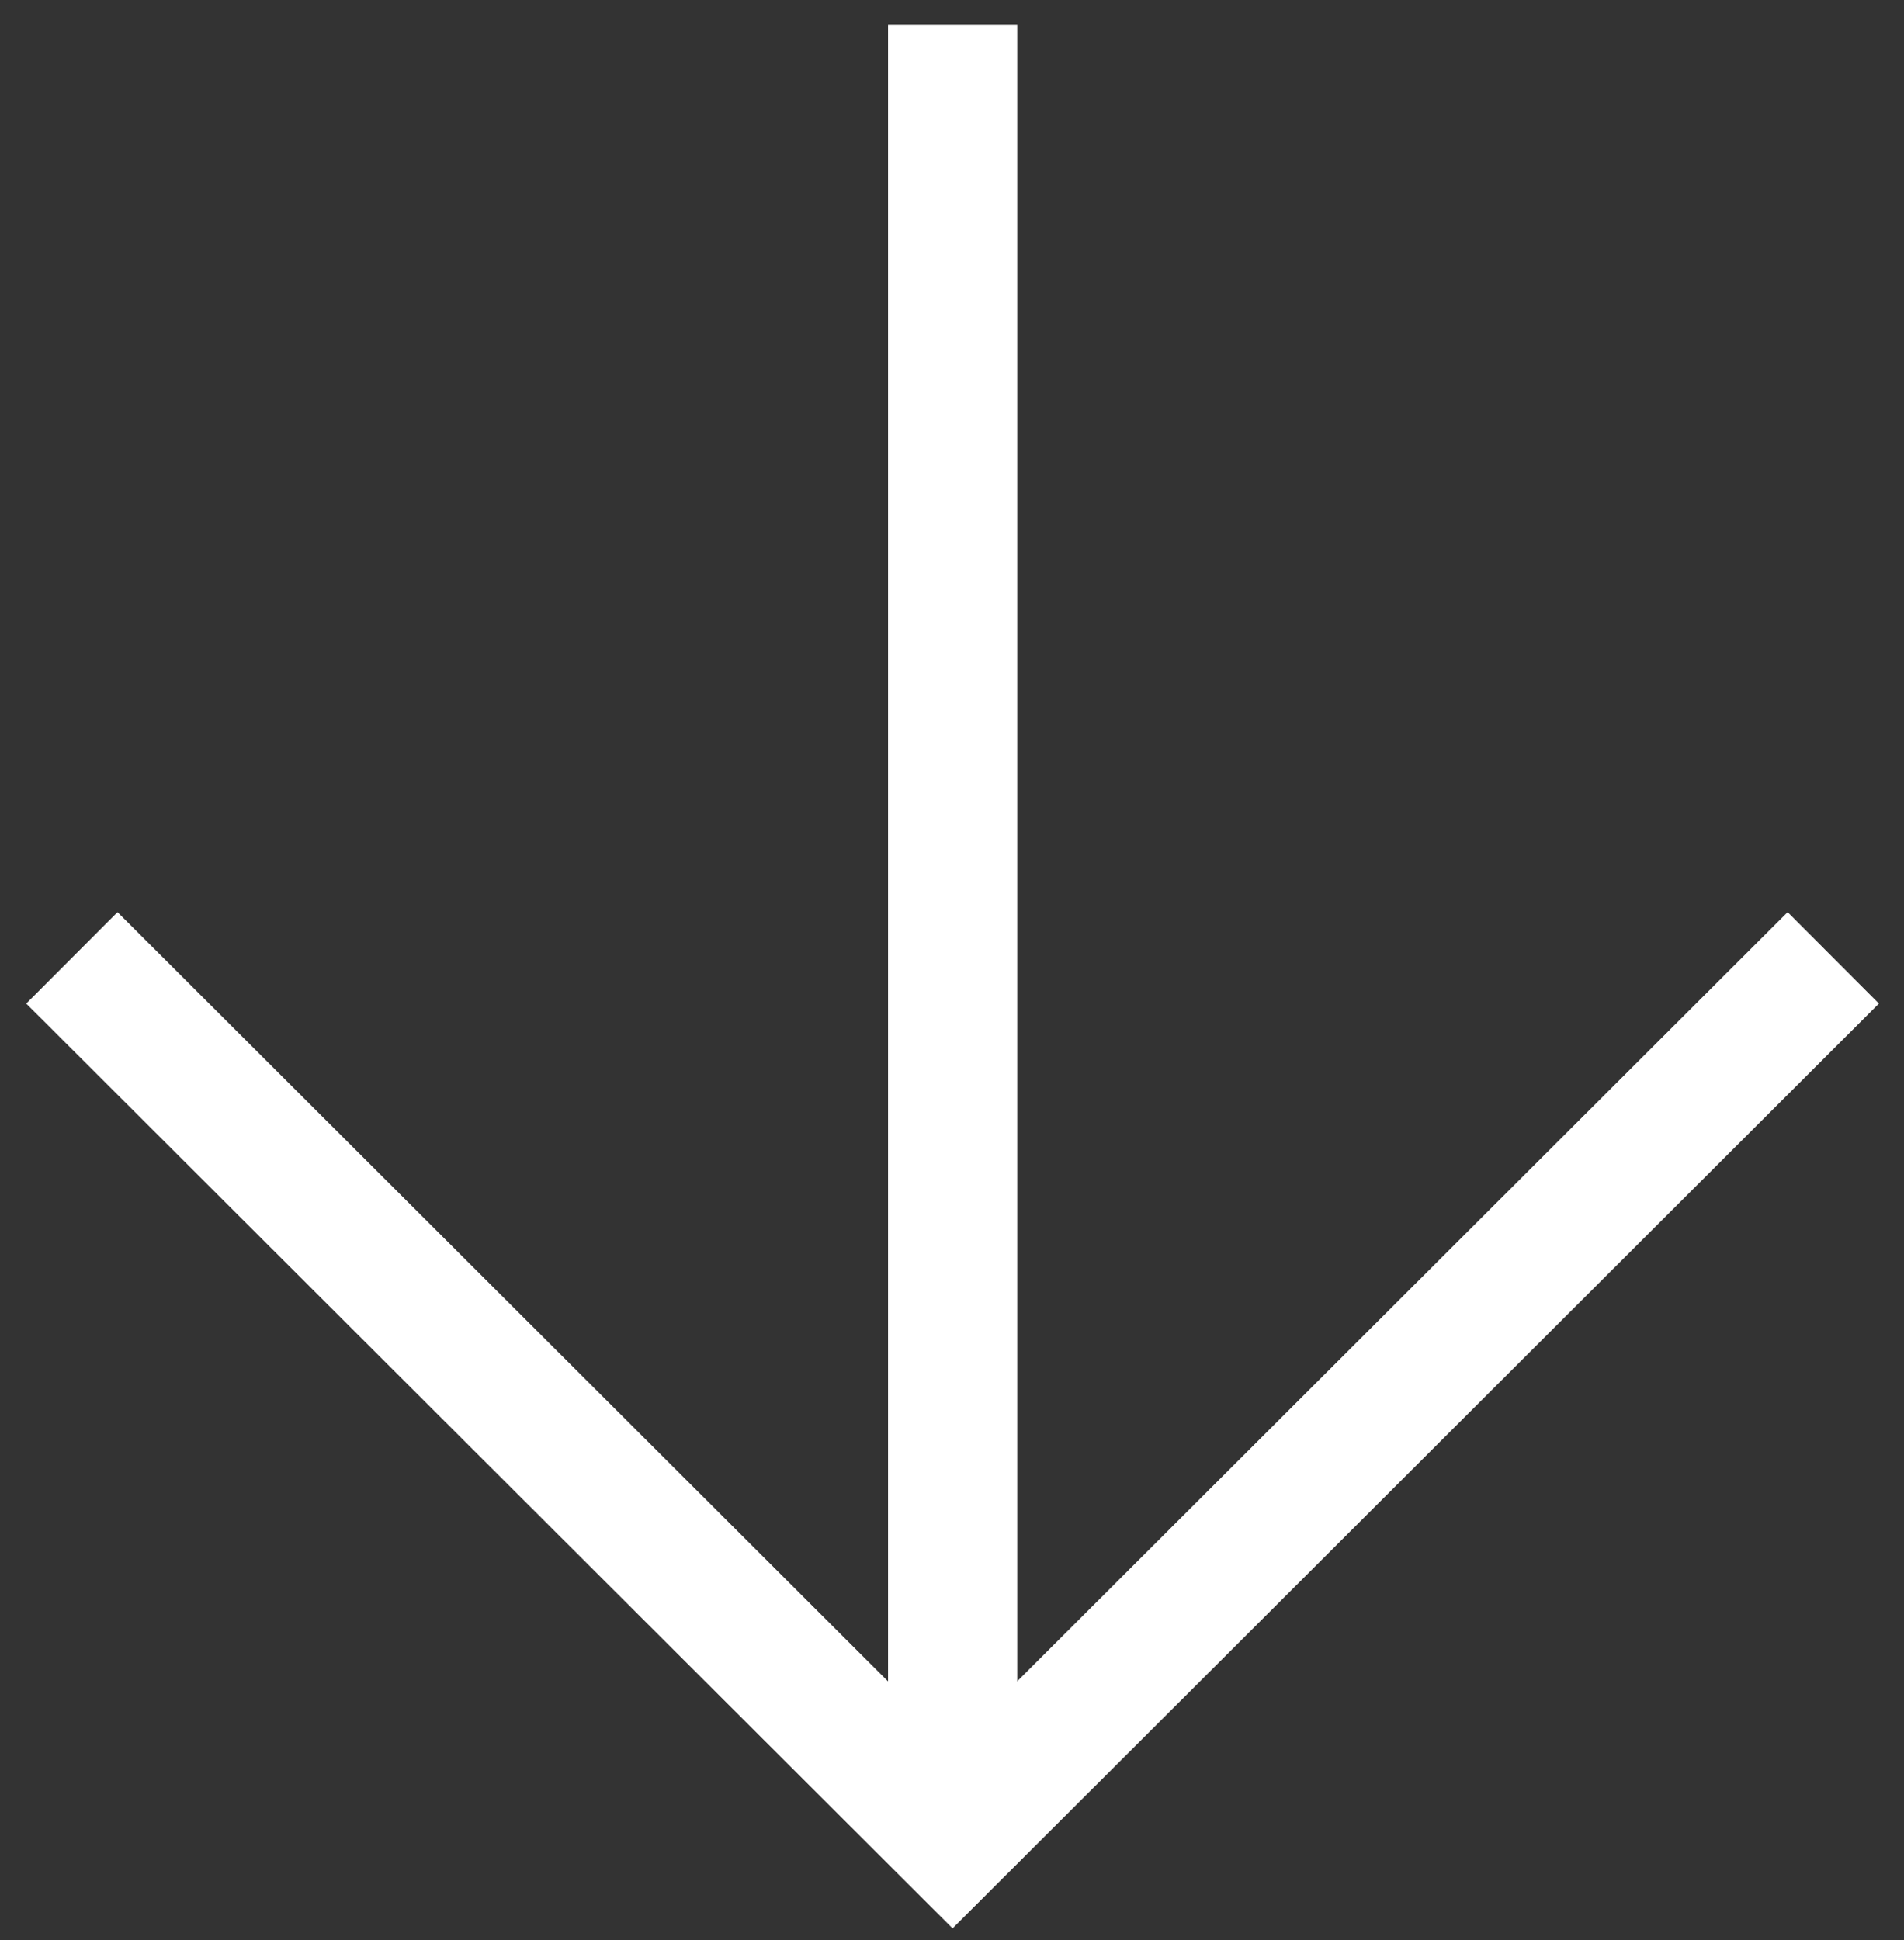
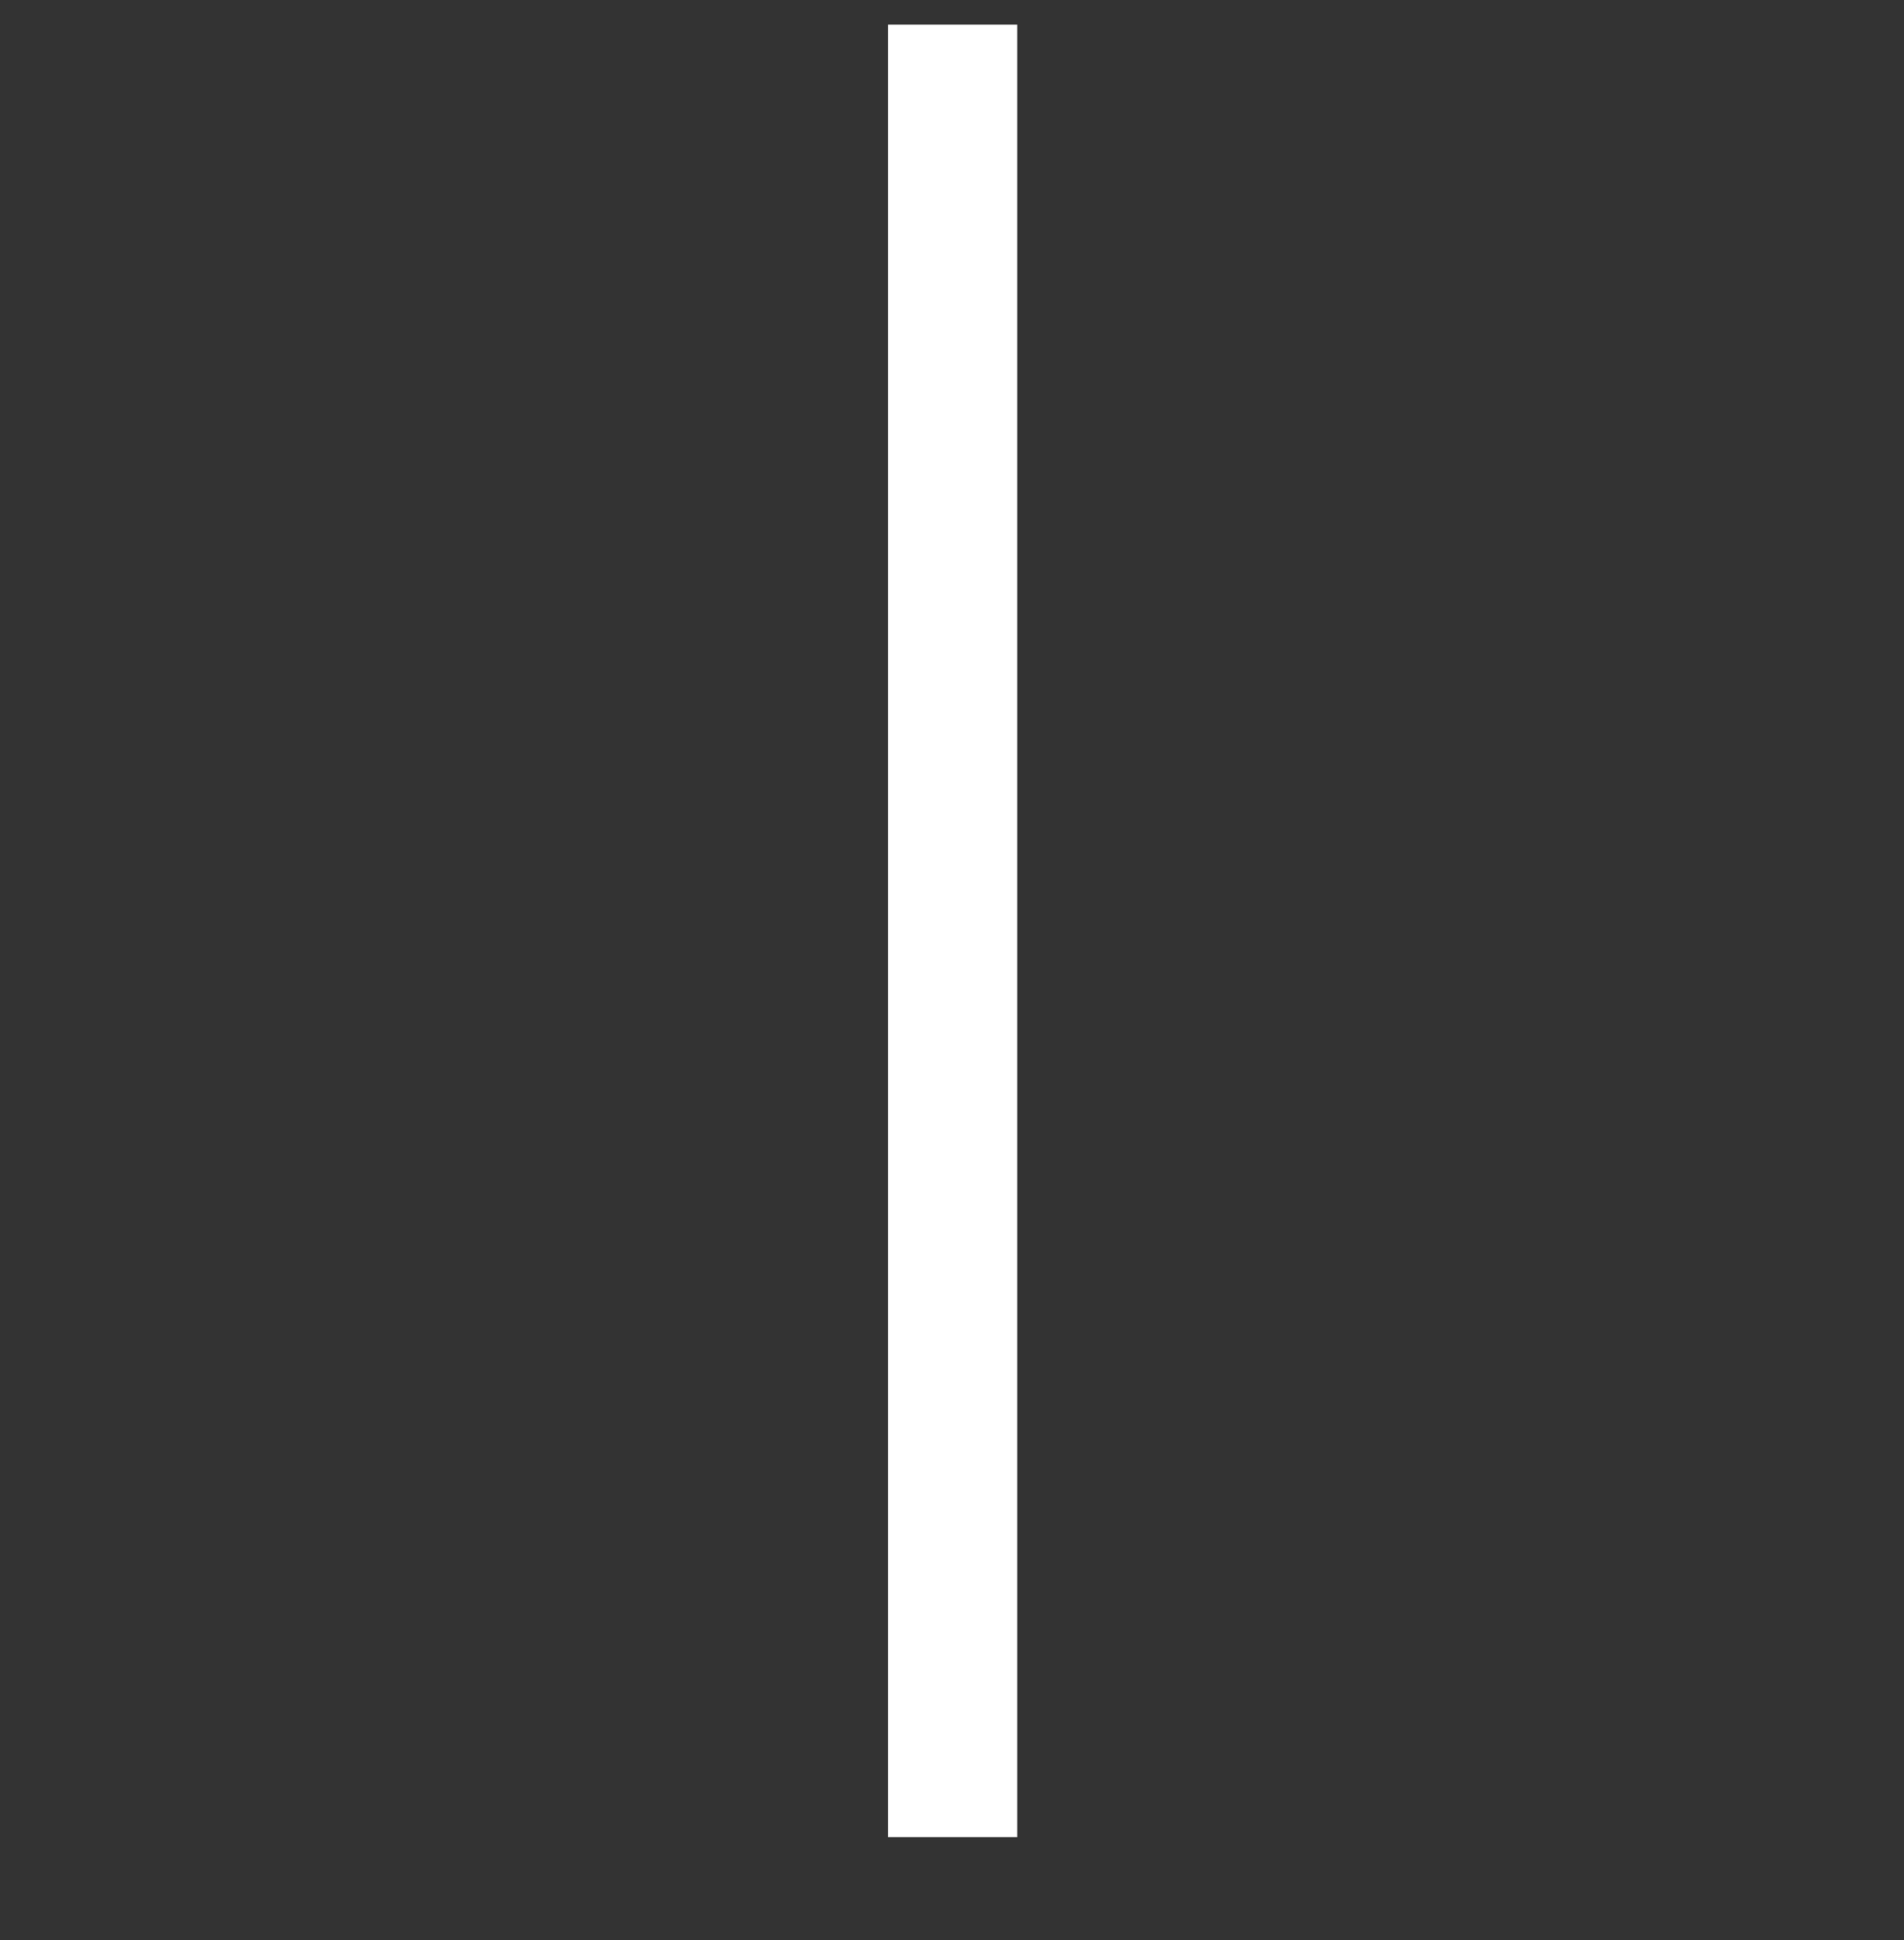
<svg xmlns="http://www.w3.org/2000/svg" width="53" height="54" viewBox="0 0 53 54" fill="none">
  <rect x="0" y="0" width="53" height="54" fill="#333333" stroke="none" />
-   <path d="M51.031 26.66L26.516 51.132L2.001 26.66" stroke="white" stroke-width="3.596" stroke-miterlimit="10" />
  <path d="M26.518 0.686L26.518 51.134" stroke="white" stroke-width="3.596" stroke-miterlimit="10" />
</svg>